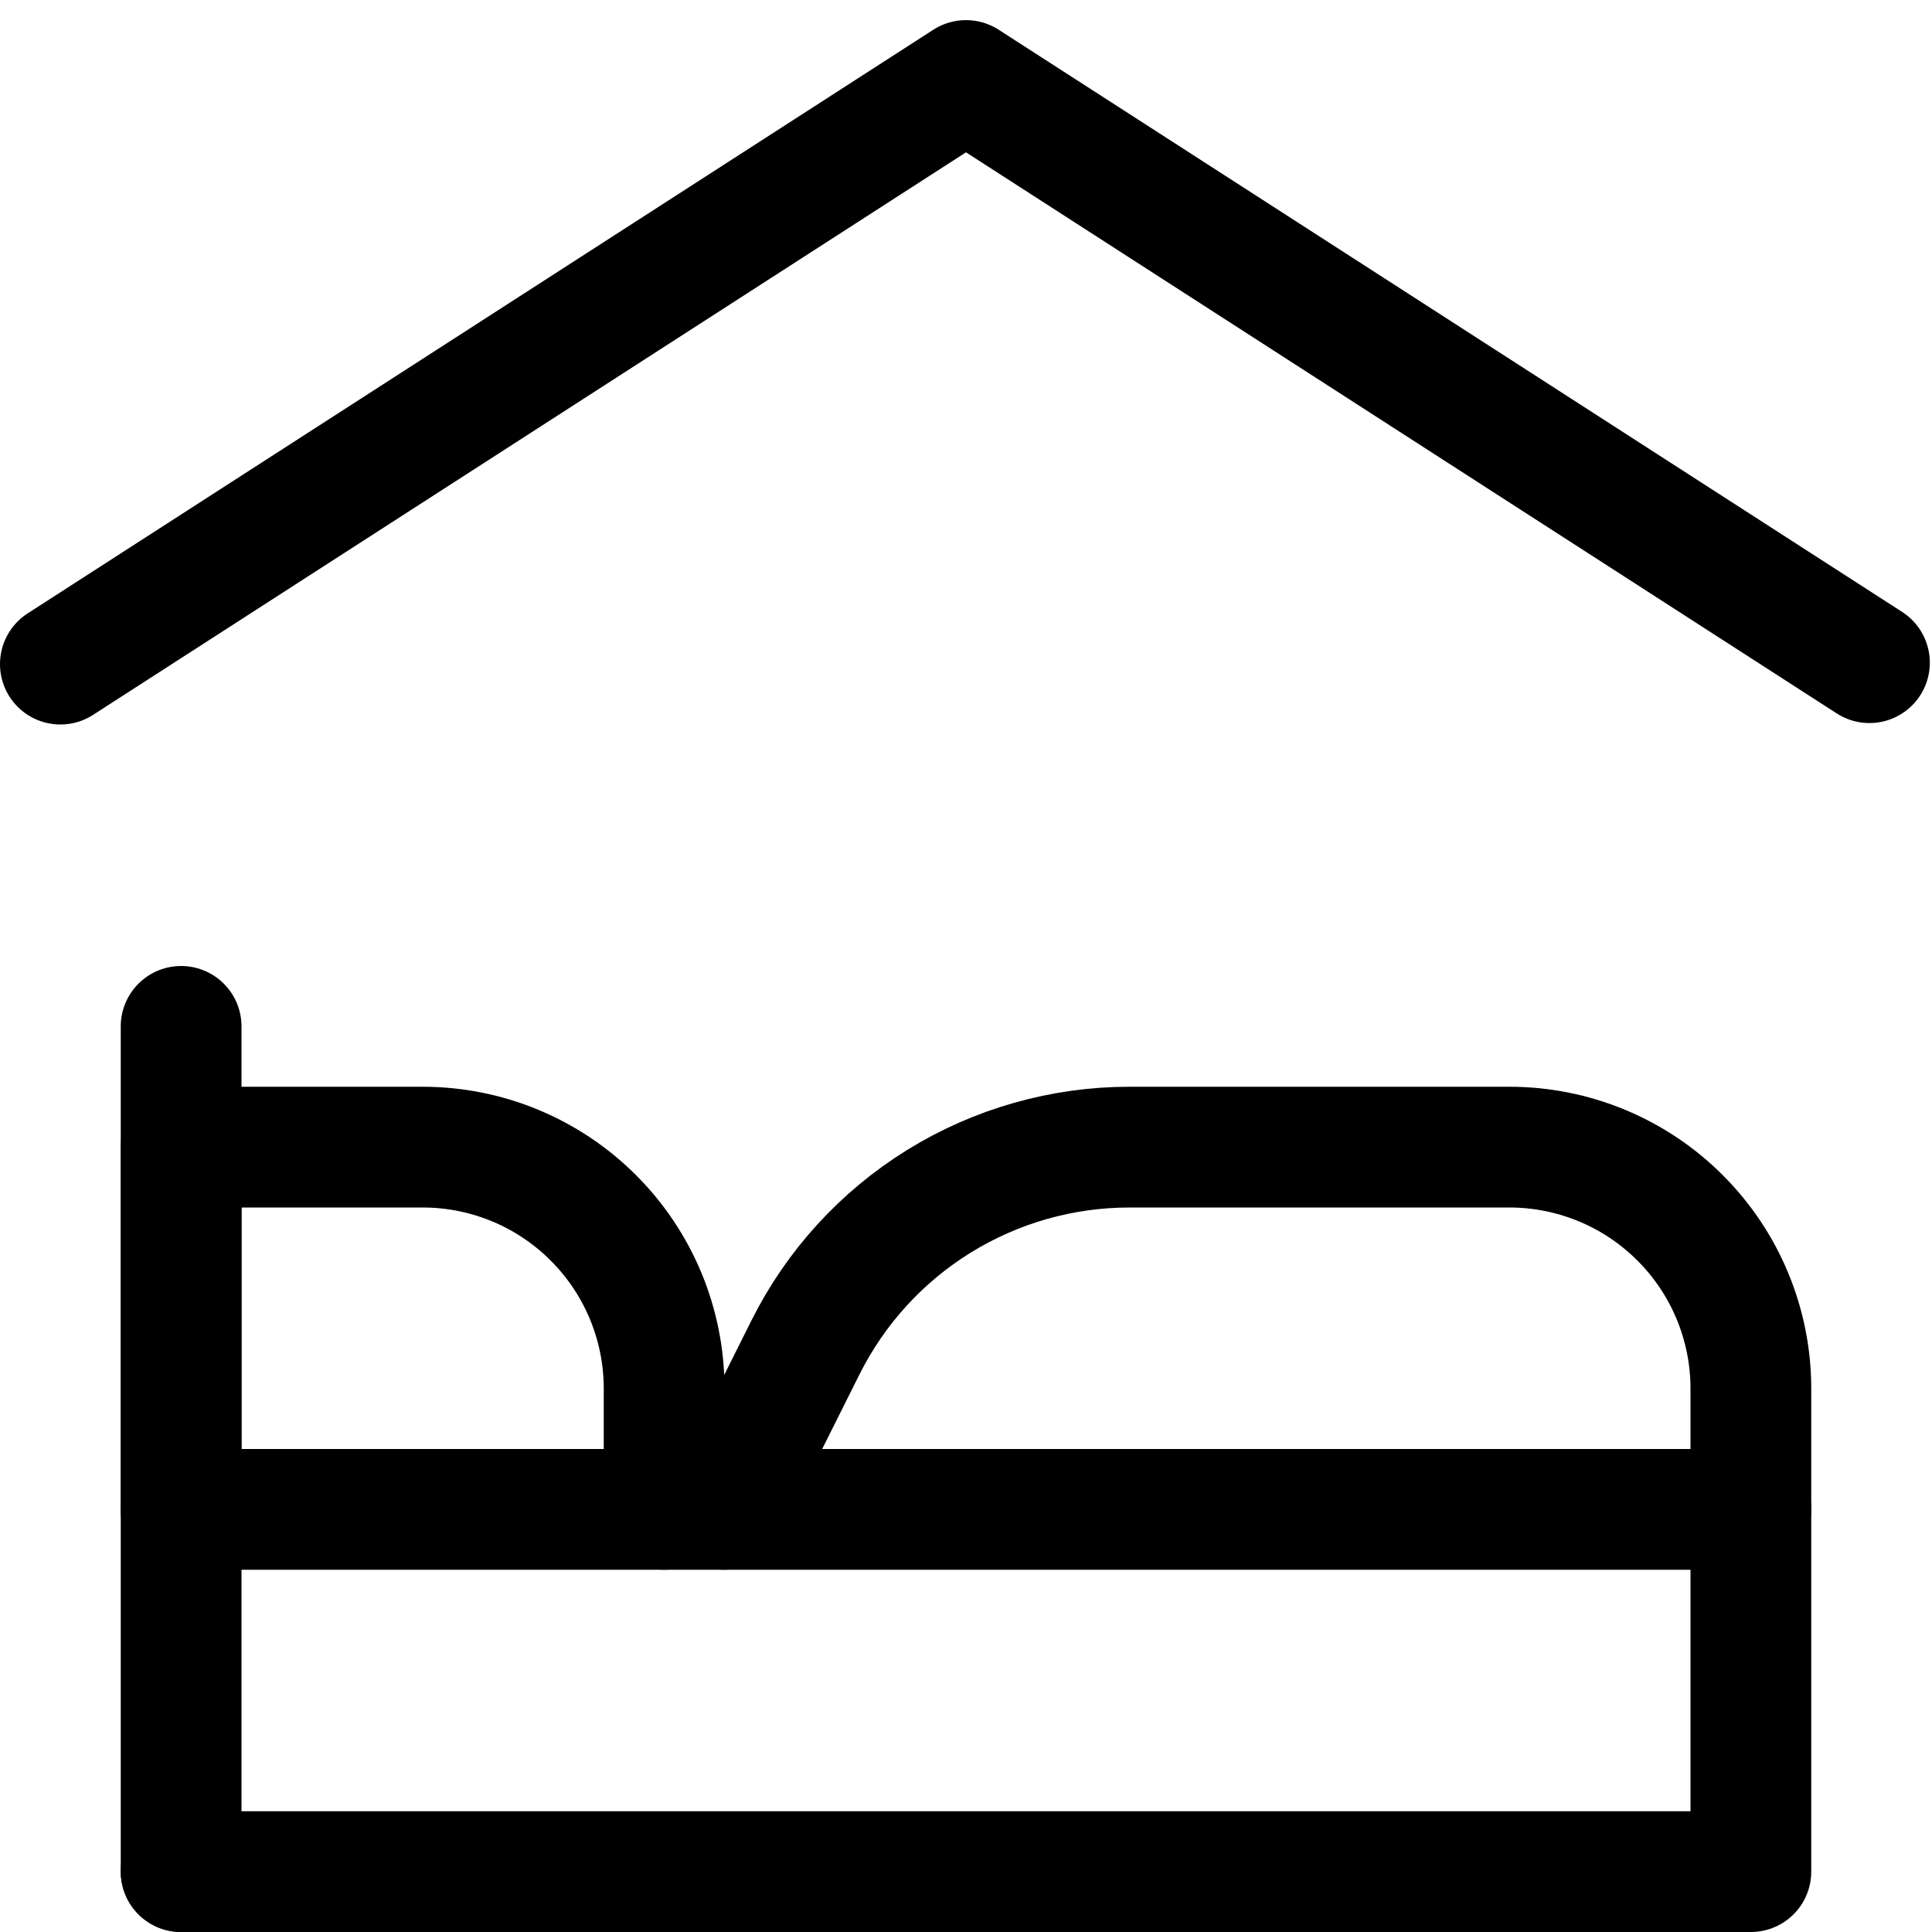
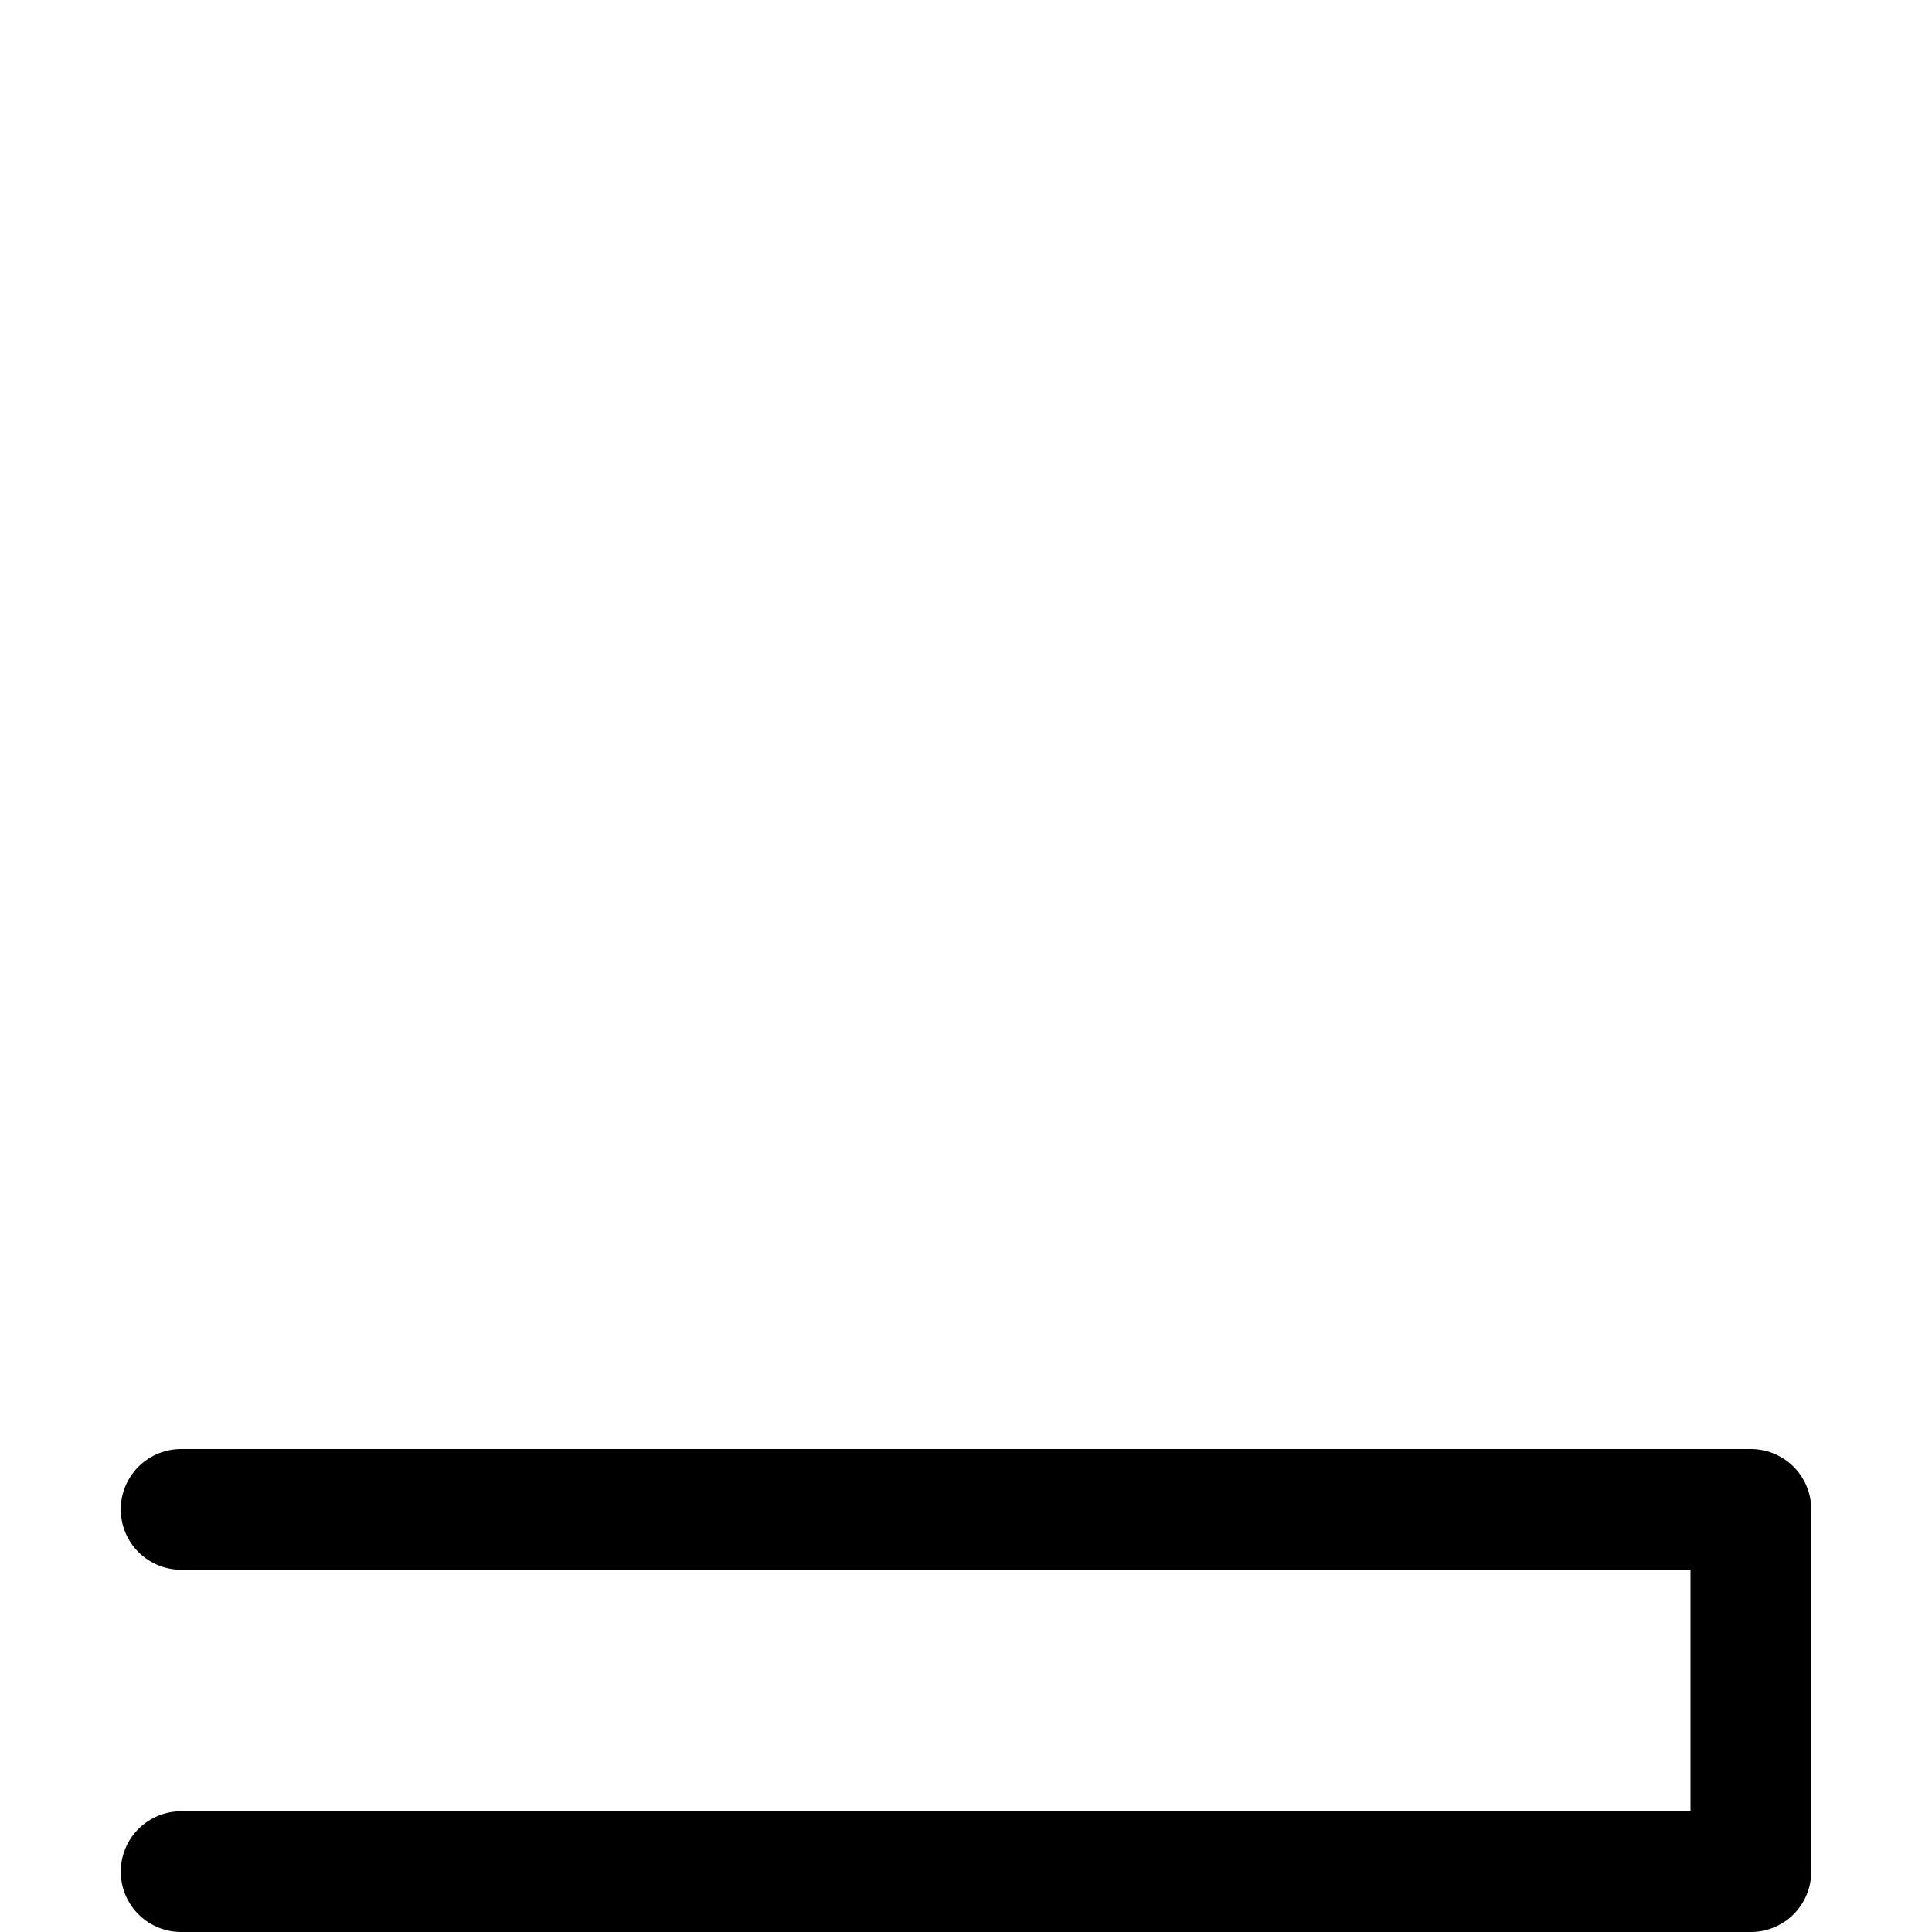
<svg xmlns="http://www.w3.org/2000/svg" width="256px" height="256px" viewBox="0 0 24 24" fill="none">
  <g id="SVGRepo_bgCarrier" stroke-width="0" />
  <g id="SVGRepo_tracerCarrier" stroke-linecap="round" stroke-linejoin="round" />
  <g id="SVGRepo_iconCarrier">
-     <path d="M0.75 8.25L12 1L23.223 8.232" stroke="#000000" stroke-width="1.5" stroke-linecap="round" stroke-linejoin="round" />
    <path d="M2.25 18.75H21.75V23.25H2.25" stroke="#000000" stroke-width="1.5" stroke-linecap="round" stroke-linejoin="round" />
-     <path d="M2.25 18.75V14.25H5.25C6.046 14.25 6.809 14.566 7.371 15.129C7.934 15.691 8.25 16.454 8.25 17.25V18.75" stroke="#000000" stroke-width="1.5" stroke-linecap="round" stroke-linejoin="round" />
-     <path d="M9 18.75L10.006 16.738C10.38 15.99 10.954 15.362 11.665 14.922C12.376 14.483 13.195 14.25 14.031 14.25H18.75C19.546 14.25 20.309 14.566 20.871 15.129C21.434 15.691 21.75 16.454 21.75 17.25V18.75" stroke="#000000" stroke-width="1.5" stroke-linecap="round" stroke-linejoin="round" />
-     <path d="M2.25 23.25V12.75" stroke="#000000" stroke-width="1.5" stroke-linecap="round" stroke-linejoin="round" />
  </g>
</svg>